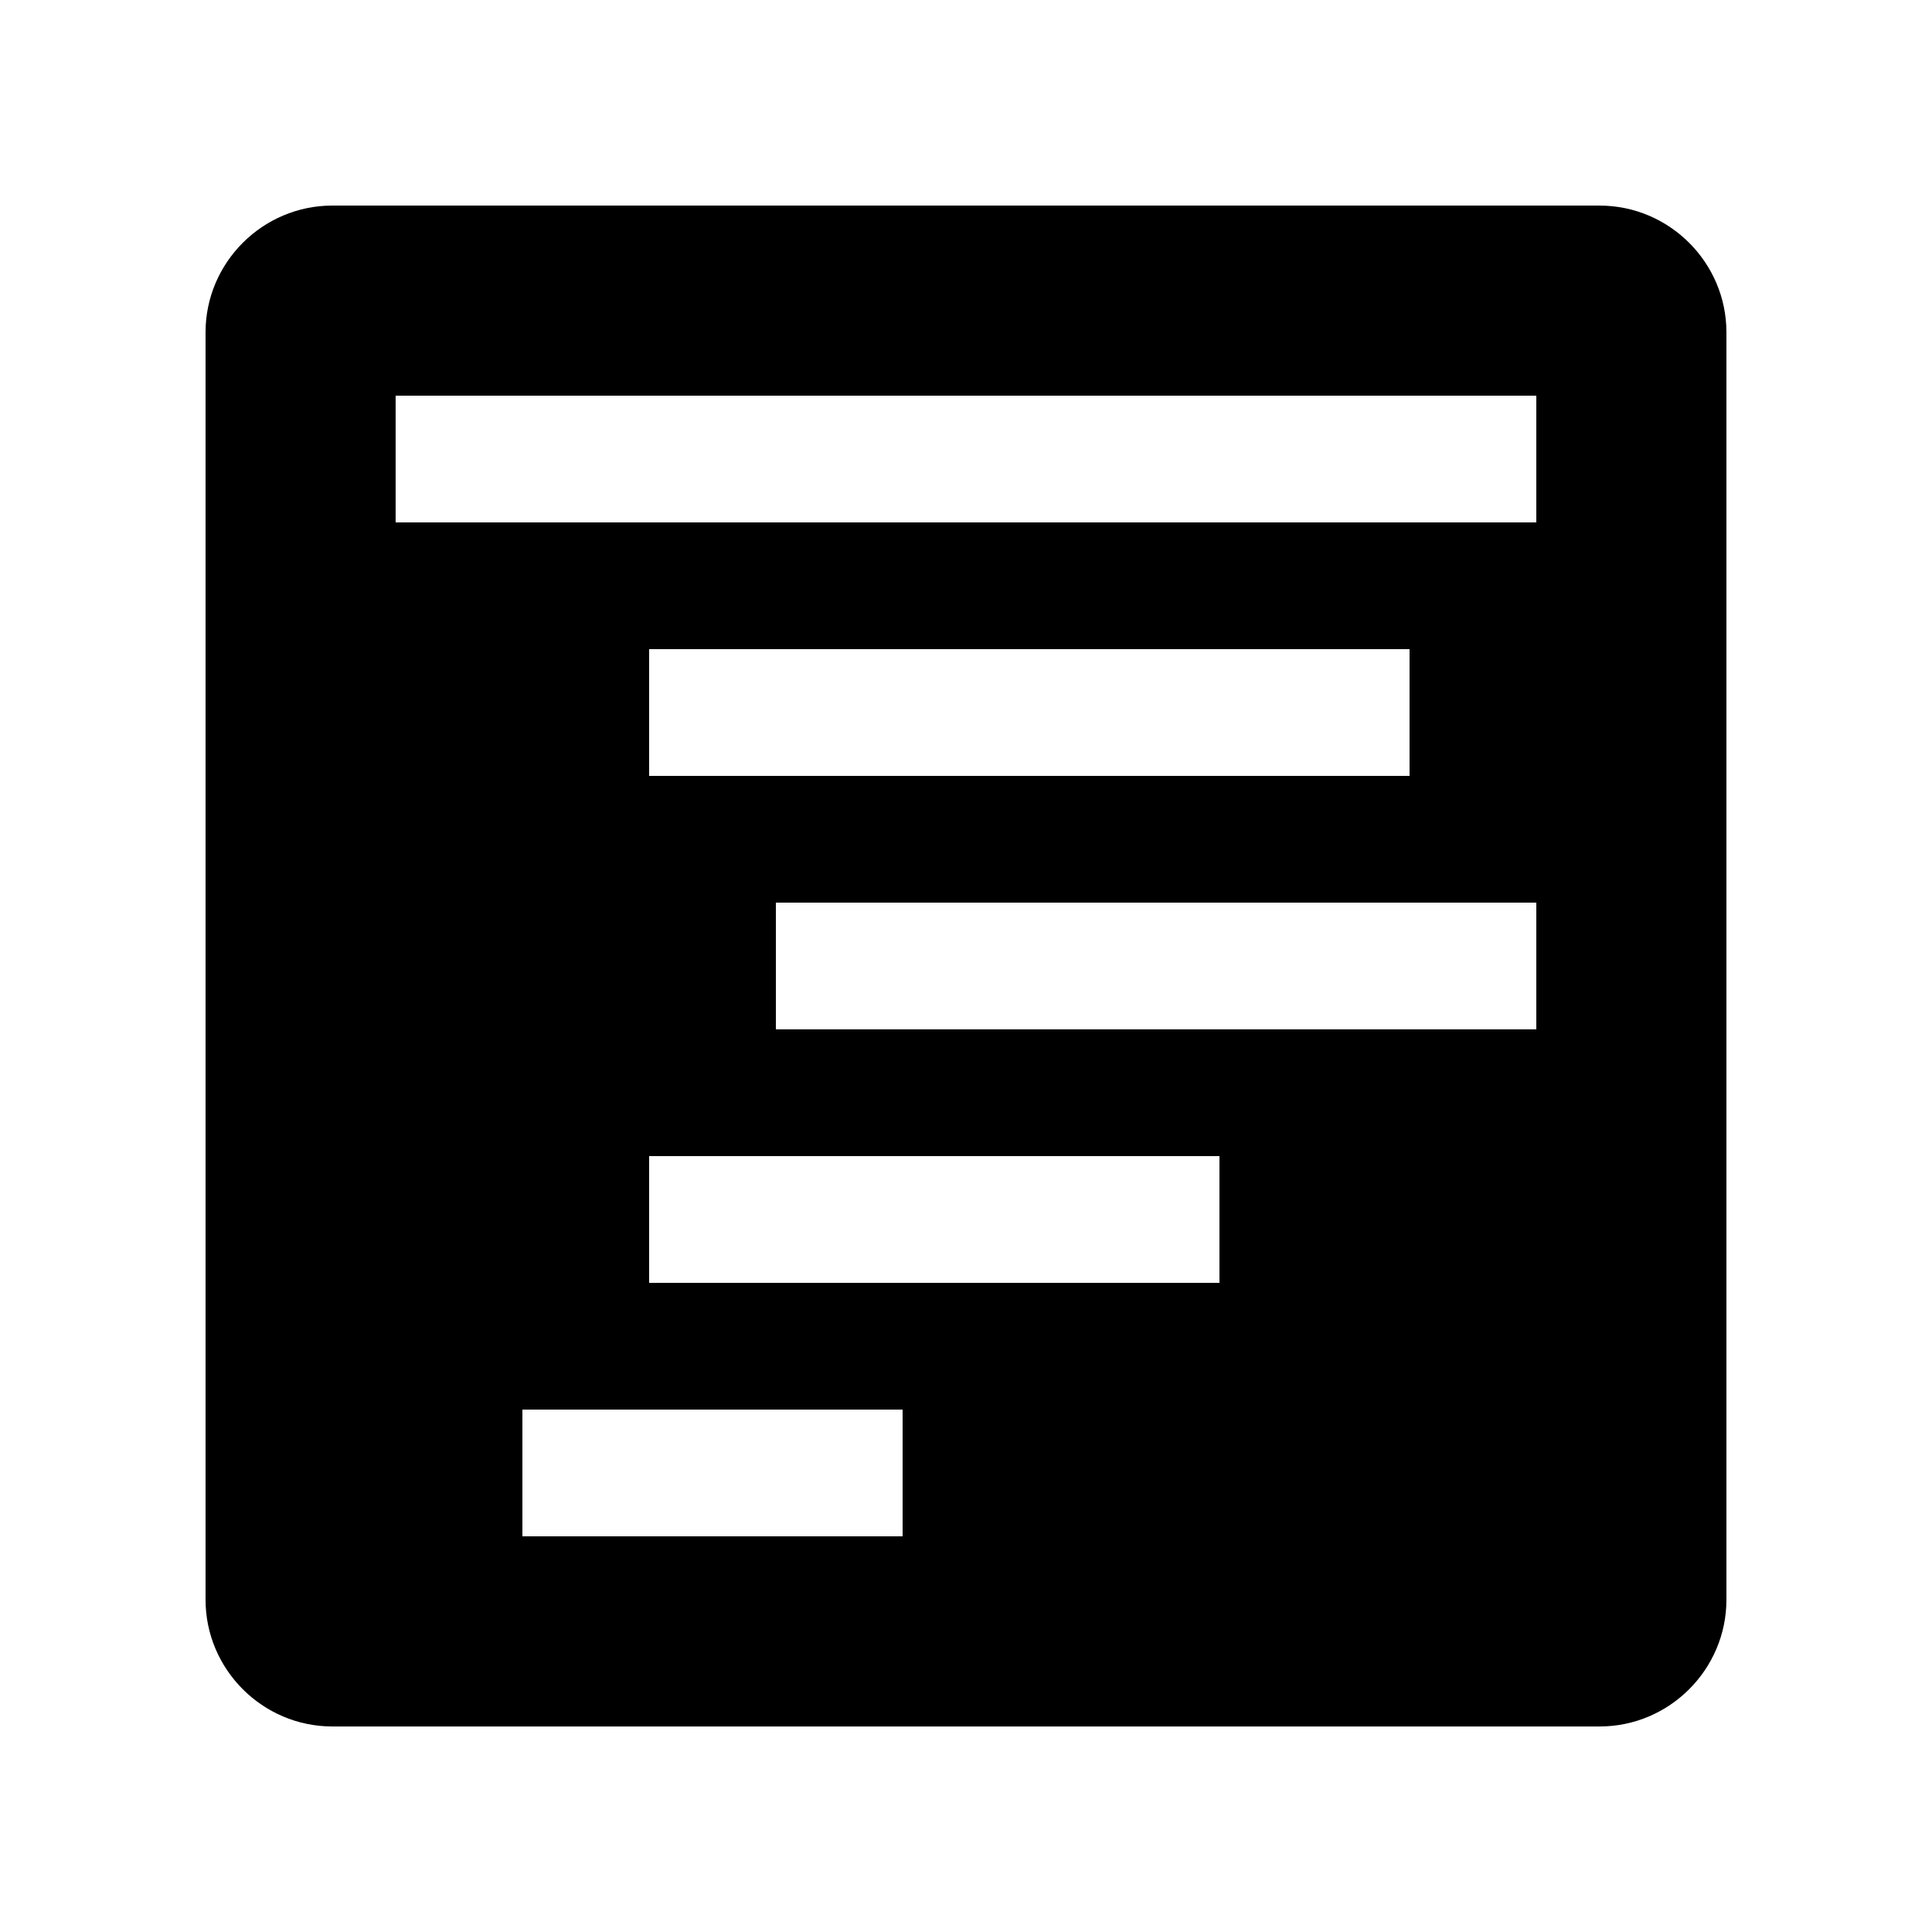
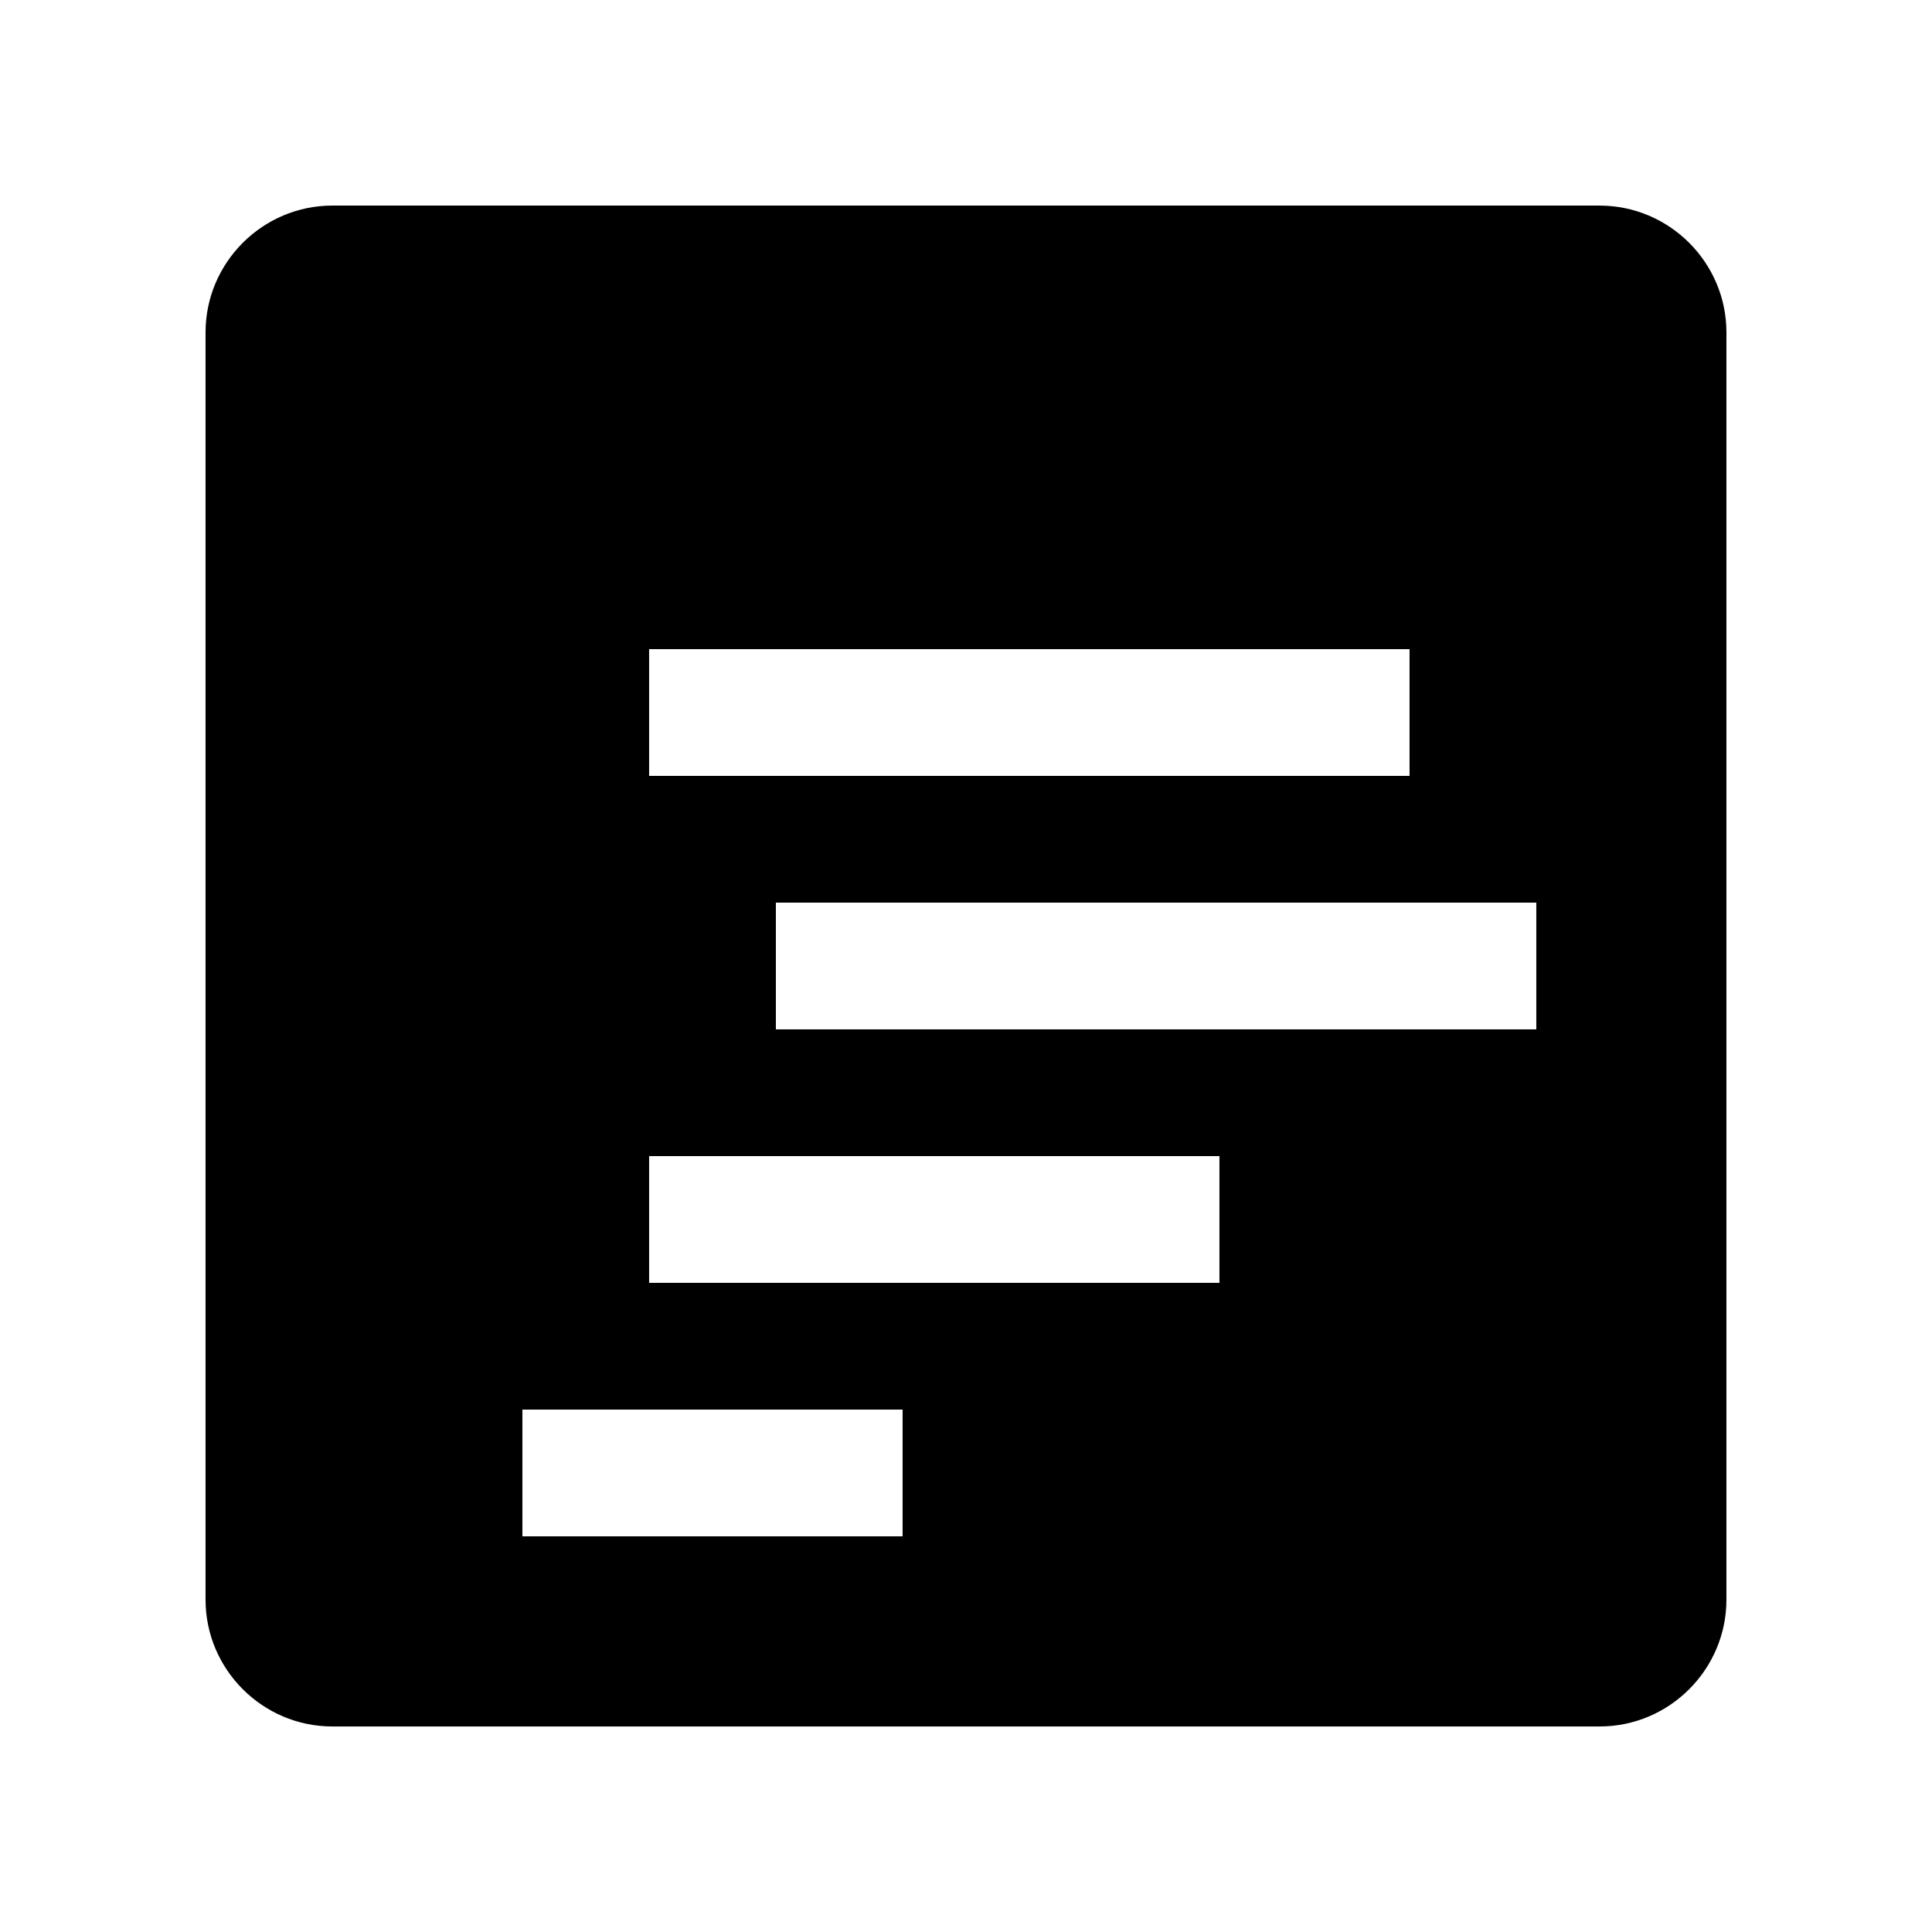
<svg xmlns="http://www.w3.org/2000/svg" fill="#000000" width="800px" height="800px" version="1.1" viewBox="144 144 512 512">
-   <path d="m567.93 198.48h-335.87c-18.469 0-33.586 15.117-33.586 33.586v335.88c0 18.465 15.117 33.586 33.586 33.586h335.87c18.469 0 33.59-15.121 33.59-33.59v-335.87c0-18.469-15.121-33.586-33.59-33.586zm-184.73 352.66h-100.76v-33.59h100.76zm83.965-67.172h-151.14v-33.59h151.14zm-151.14-134.35v-33.59h201.52v33.59zm235.11 67.172h-201.52v-33.582h201.52zm0-134.34h-302.29v-33.59h302.29z" />
+   <path d="m567.93 198.48h-335.87c-18.469 0-33.586 15.117-33.586 33.586v335.88c0 18.465 15.117 33.586 33.586 33.586h335.87c18.469 0 33.59-15.121 33.59-33.59v-335.87c0-18.469-15.121-33.586-33.59-33.586zm-184.73 352.66h-100.76v-33.59h100.76zm83.965-67.172h-151.14v-33.59h151.14zm-151.14-134.35v-33.59h201.52v33.59zm235.11 67.172h-201.52v-33.582h201.52zm0-134.34h-302.29h302.29z" />
</svg>